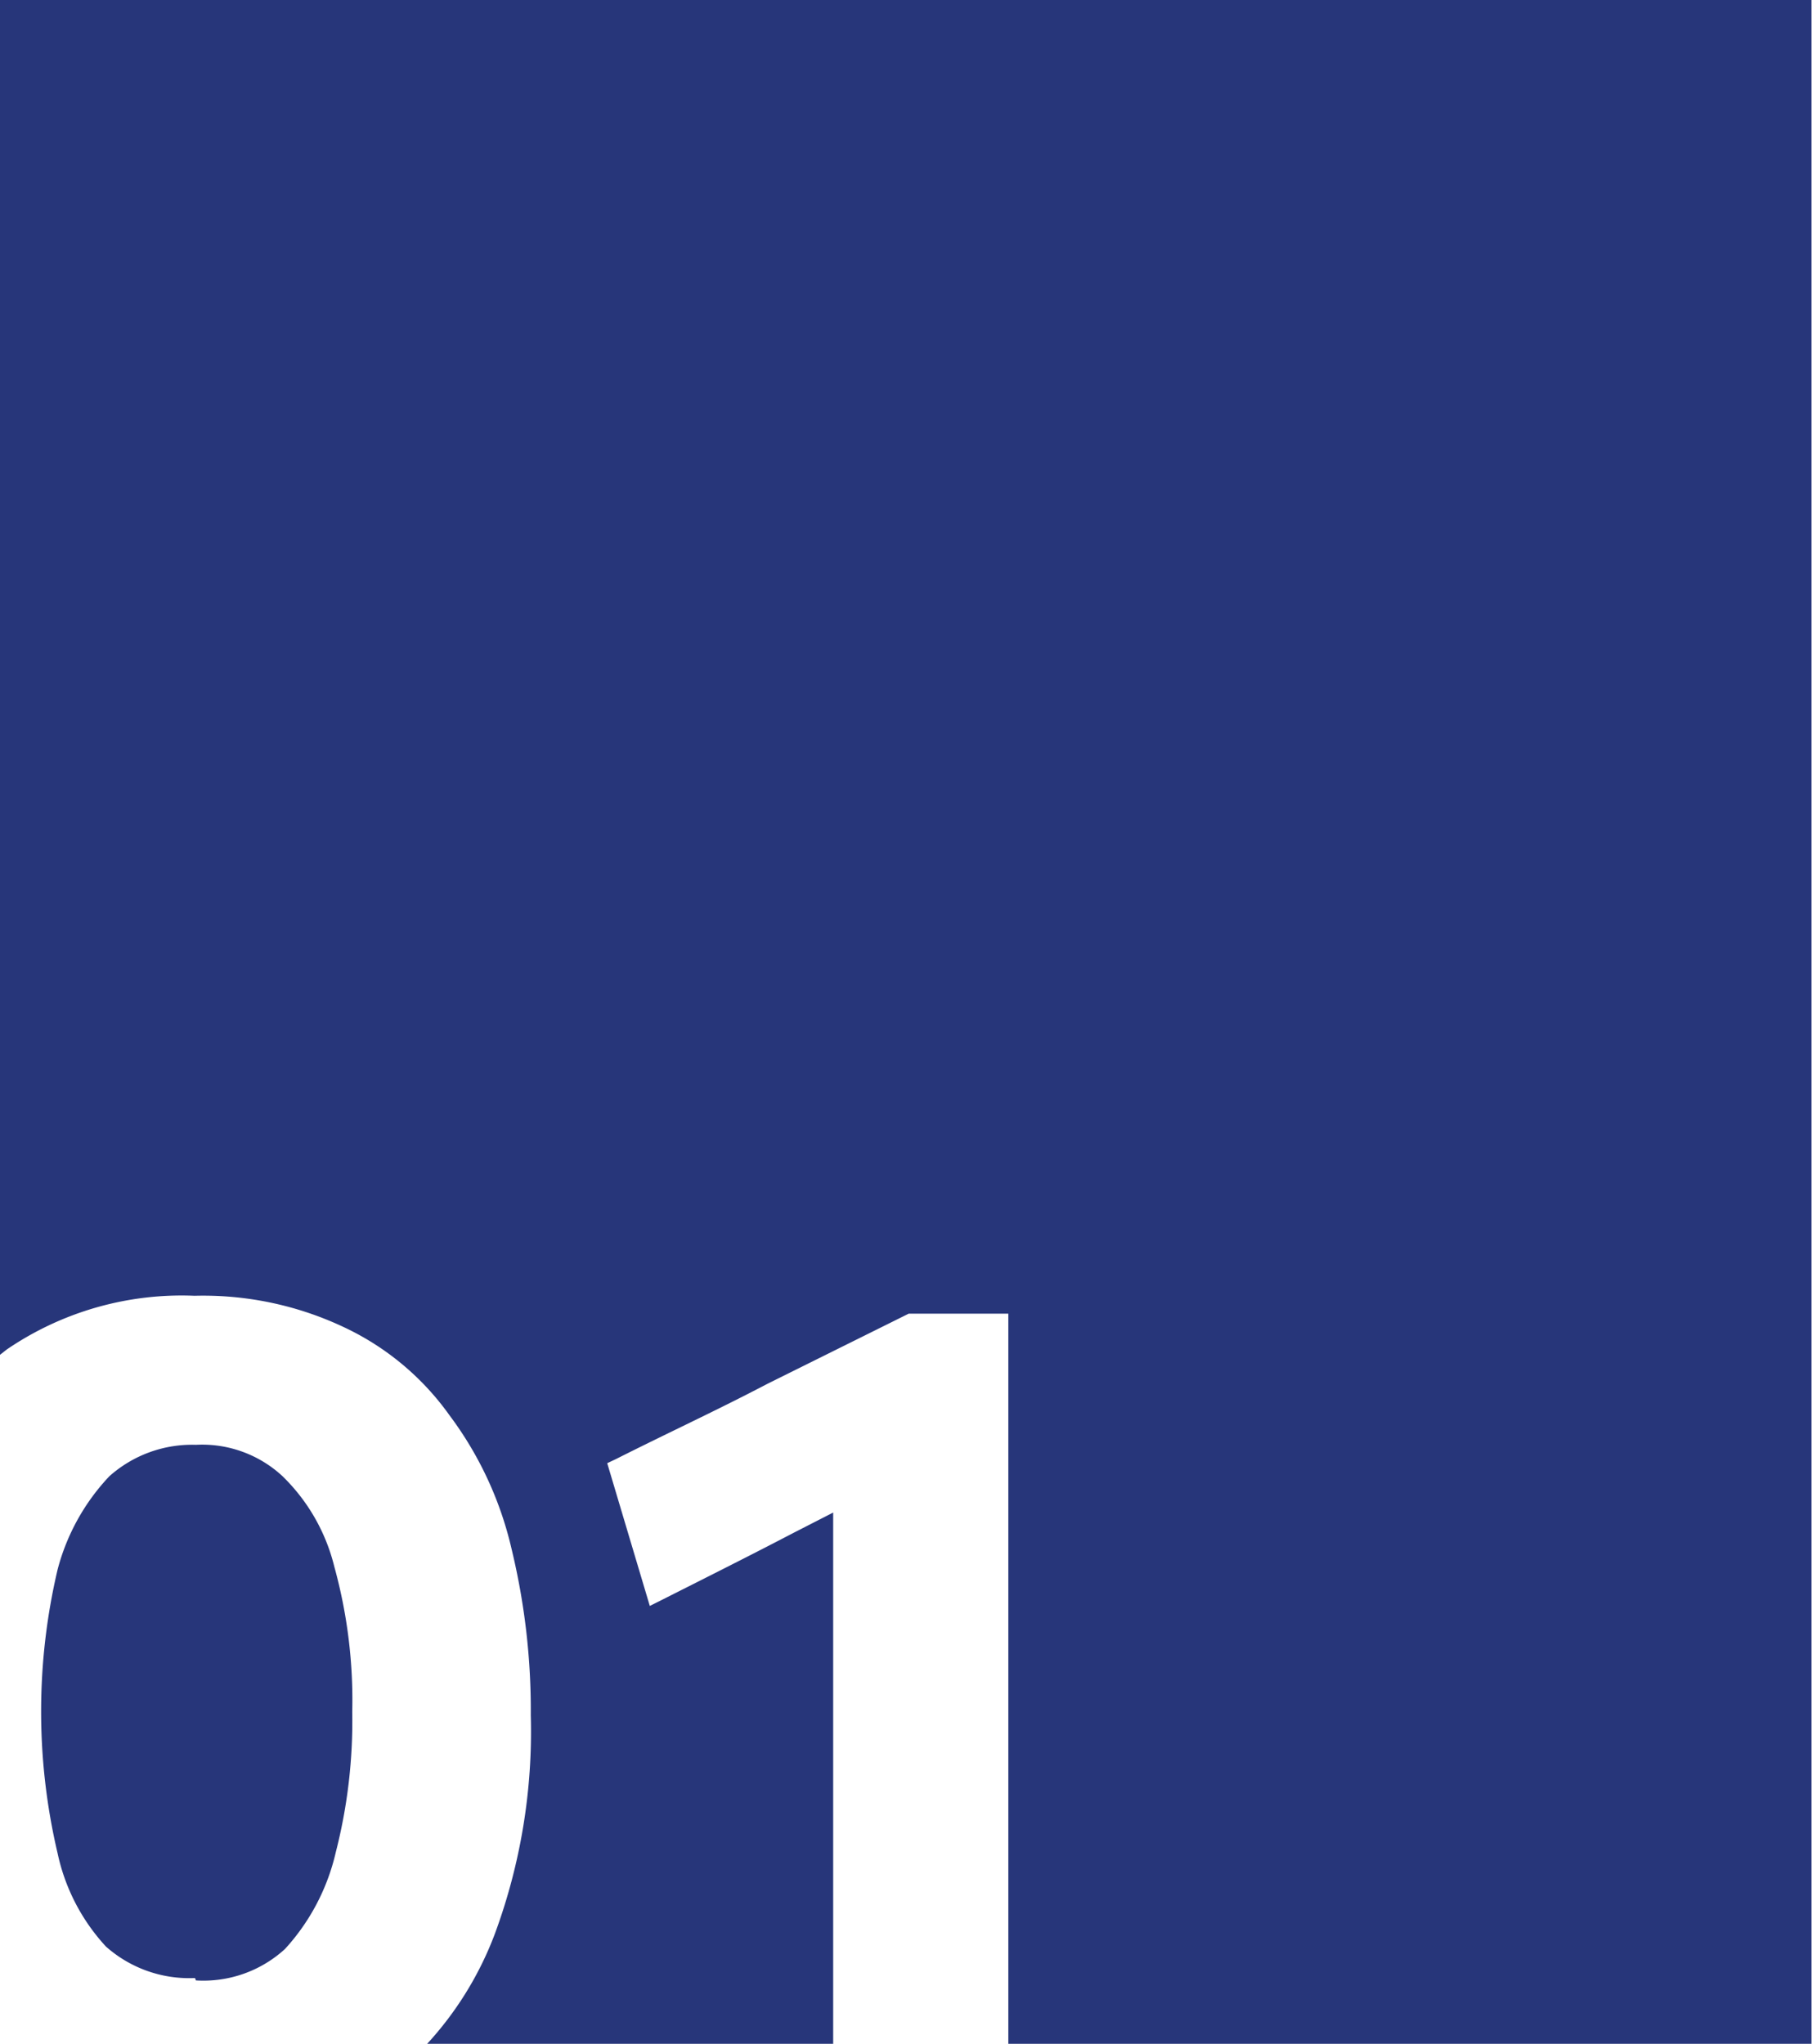
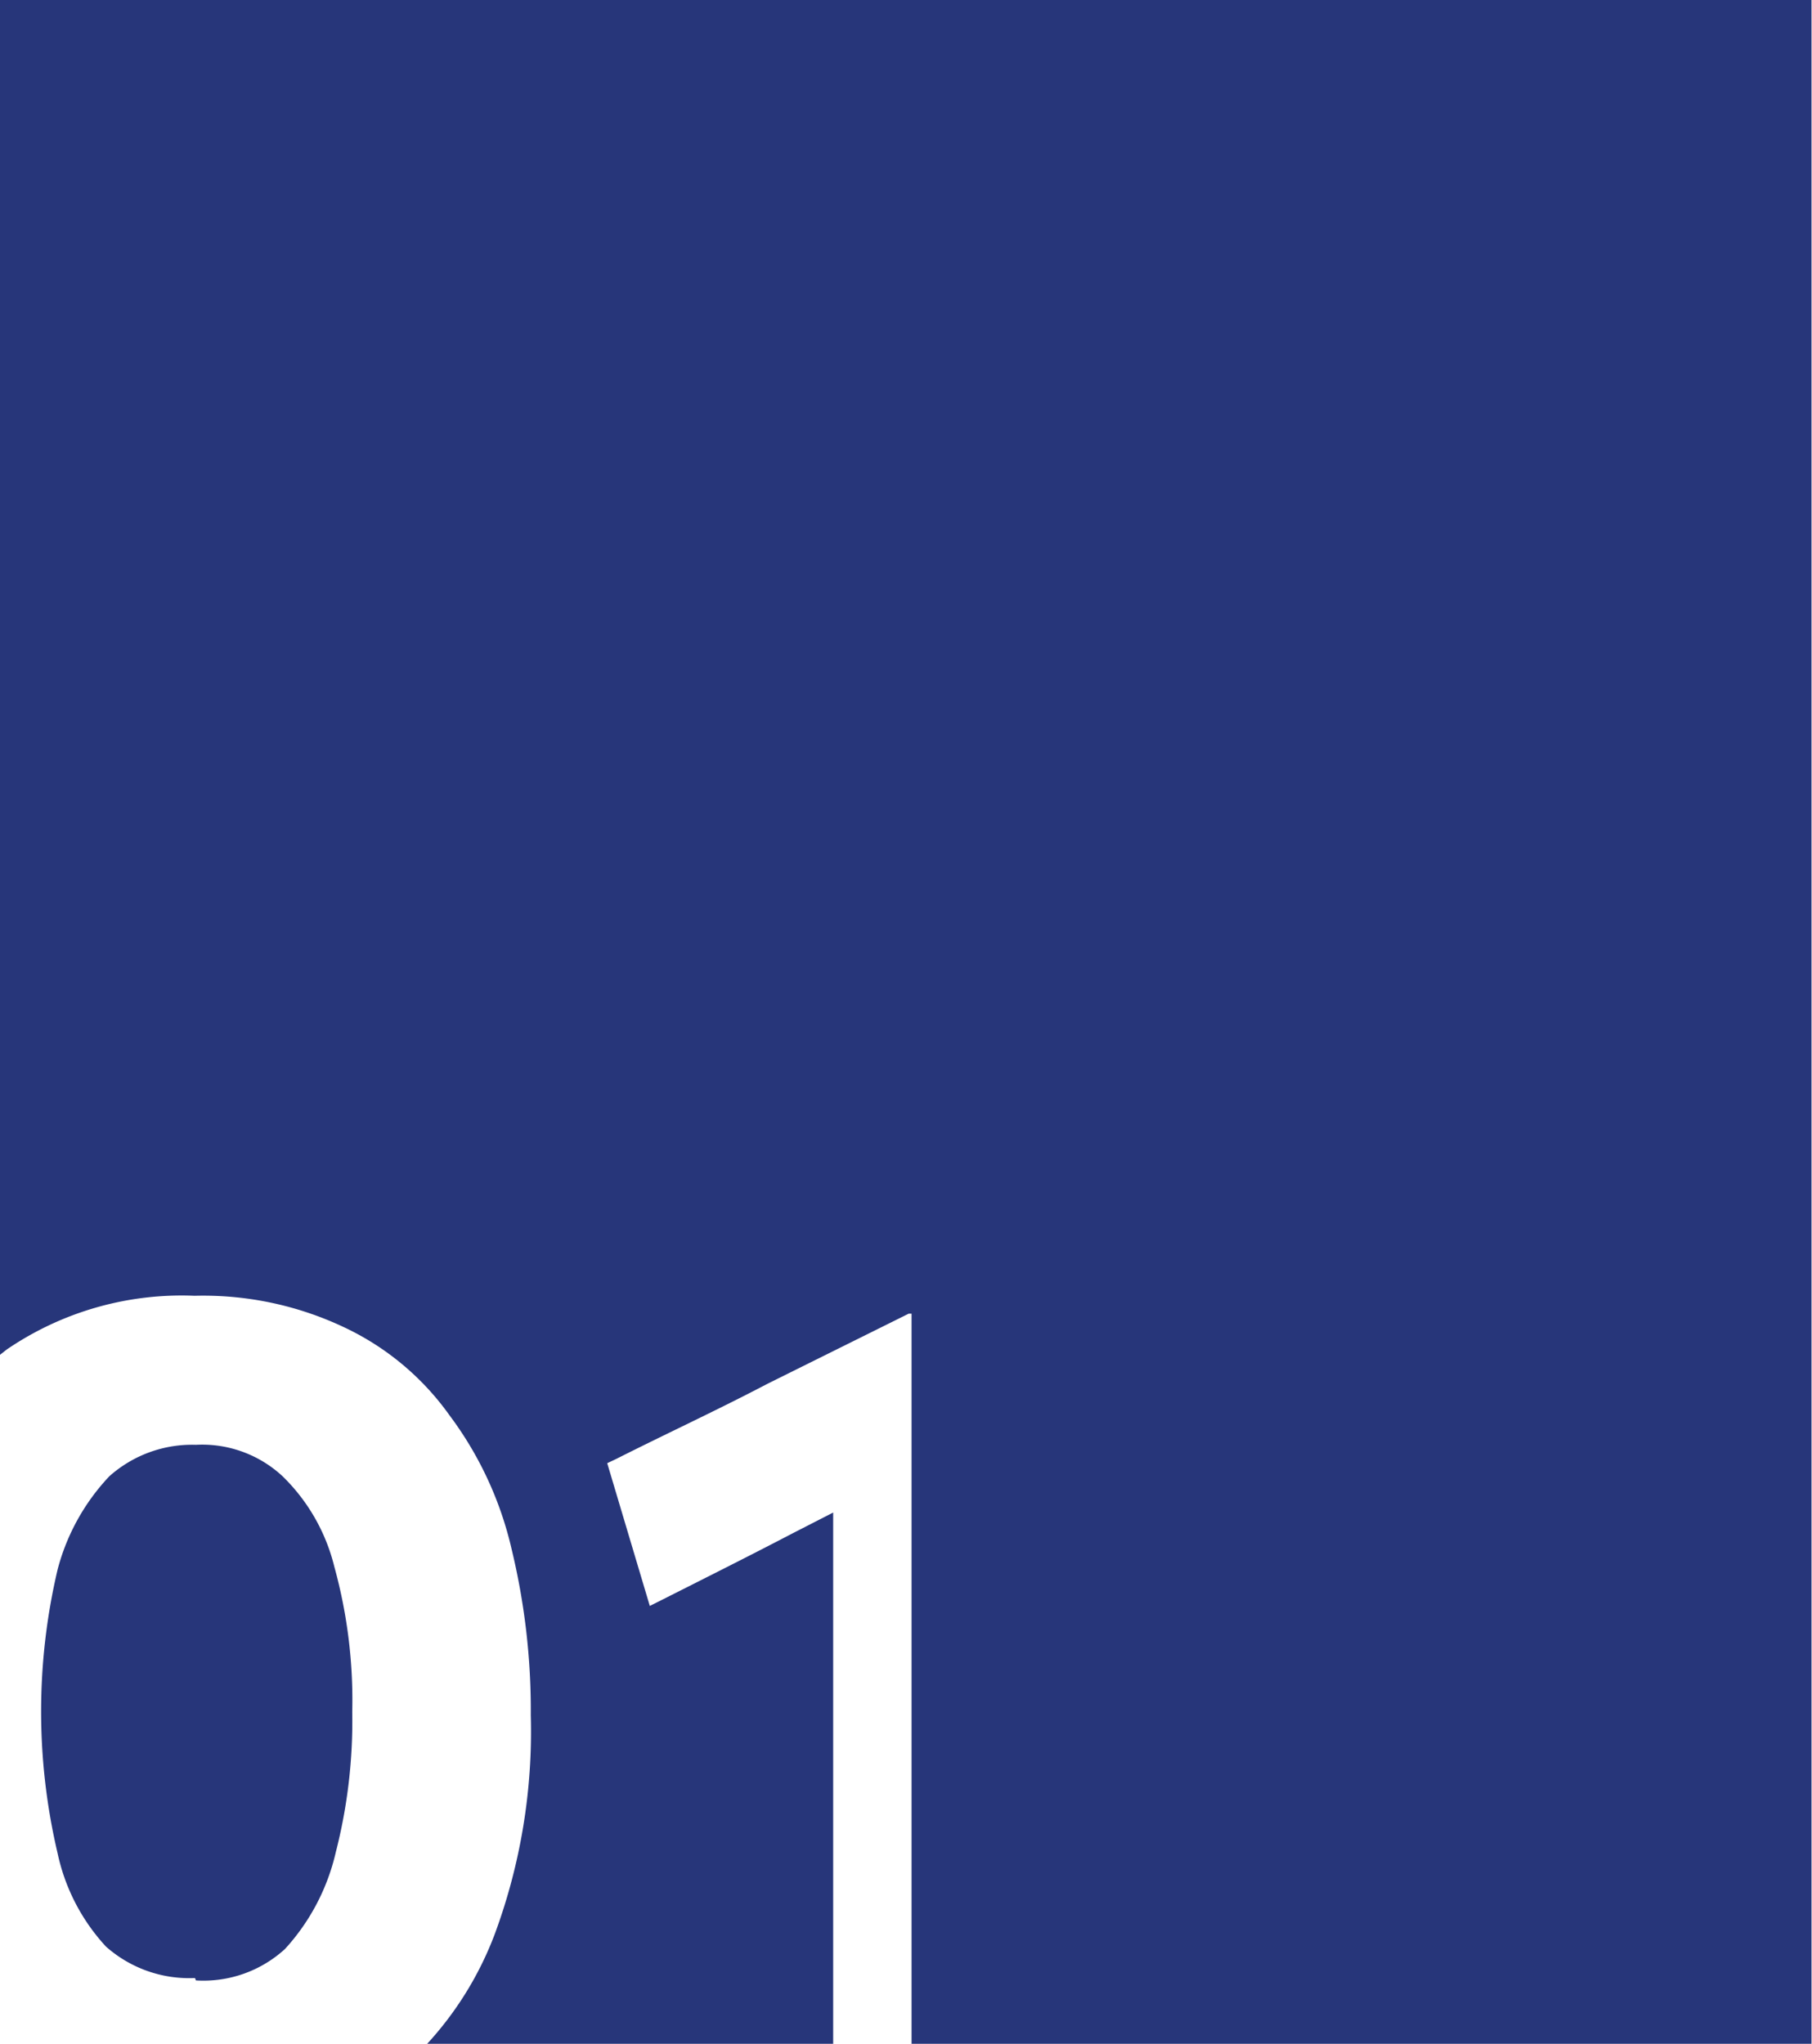
<svg xmlns="http://www.w3.org/2000/svg" id="Layer_1" data-name="Layer 1" viewBox="0 0 37.45 42.24">
  <defs>
    <style>.cls-1{fill:#27367a;fill-rule:evenodd;}</style>
  </defs>
-   <path class="cls-1" d="M275.58,441.62h16.64V399.38H254.78v28l.14-.11a6.41,6.41,0,0,1,3.88-1.11,6.81,6.81,0,0,1,3.09.65,5.59,5.59,0,0,1,2.18,1.82,7.37,7.37,0,0,1,1.28,2.75,14.16,14.16,0,0,1,.4,3.45,12.07,12.07,0,0,1-.74,4.51,7,7,0,0,1-1.42,2.3H272v-11l-.82.42c-.88.46-1.78.91-2.69,1.37l-.28.14-.88-2.95.19-.09c1.05-.53,2.07-1,3.12-1.55l2.92-1.45.06,0h2v15.14Zm-16.75-1.31a2.5,2.5,0,0,0,1.84-.65,4.43,4.43,0,0,0,1.05-2,10.91,10.91,0,0,0,.34-2.9,10.37,10.37,0,0,0-.37-3,3.91,3.91,0,0,0-1.07-1.87,2.44,2.44,0,0,0-1.79-.65,2.57,2.57,0,0,0-1.79.65,4.44,4.44,0,0,0-1.07,1.93,12.79,12.79,0,0,0,0,5.86,4.1,4.1,0,0,0,1,1.93,2.59,2.59,0,0,0,1.84.65Z" transform="translate(-254.78 -399.38)" />
+   <path class="cls-1" d="M275.58,441.62h16.64V399.38H254.78v28l.14-.11a6.41,6.41,0,0,1,3.88-1.11,6.81,6.81,0,0,1,3.09.65,5.59,5.59,0,0,1,2.18,1.82,7.37,7.37,0,0,1,1.28,2.75,14.16,14.16,0,0,1,.4,3.45,12.07,12.07,0,0,1-.74,4.51,7,7,0,0,1-1.42,2.3H272v-11l-.82.42c-.88.46-1.78.91-2.69,1.37l-.28.14-.88-2.95.19-.09c1.05-.53,2.07-1,3.12-1.55l2.92-1.45.06,0v15.14Zm-16.75-1.31a2.5,2.5,0,0,0,1.84-.65,4.43,4.43,0,0,0,1.05-2,10.91,10.91,0,0,0,.34-2.9,10.37,10.37,0,0,0-.37-3,3.91,3.91,0,0,0-1.07-1.87,2.44,2.44,0,0,0-1.79-.65,2.57,2.57,0,0,0-1.79.65,4.44,4.44,0,0,0-1.07,1.93,12.79,12.79,0,0,0,0,5.86,4.1,4.1,0,0,0,1,1.93,2.59,2.59,0,0,0,1.84.65Z" transform="translate(-254.78 -399.38)" />
</svg>